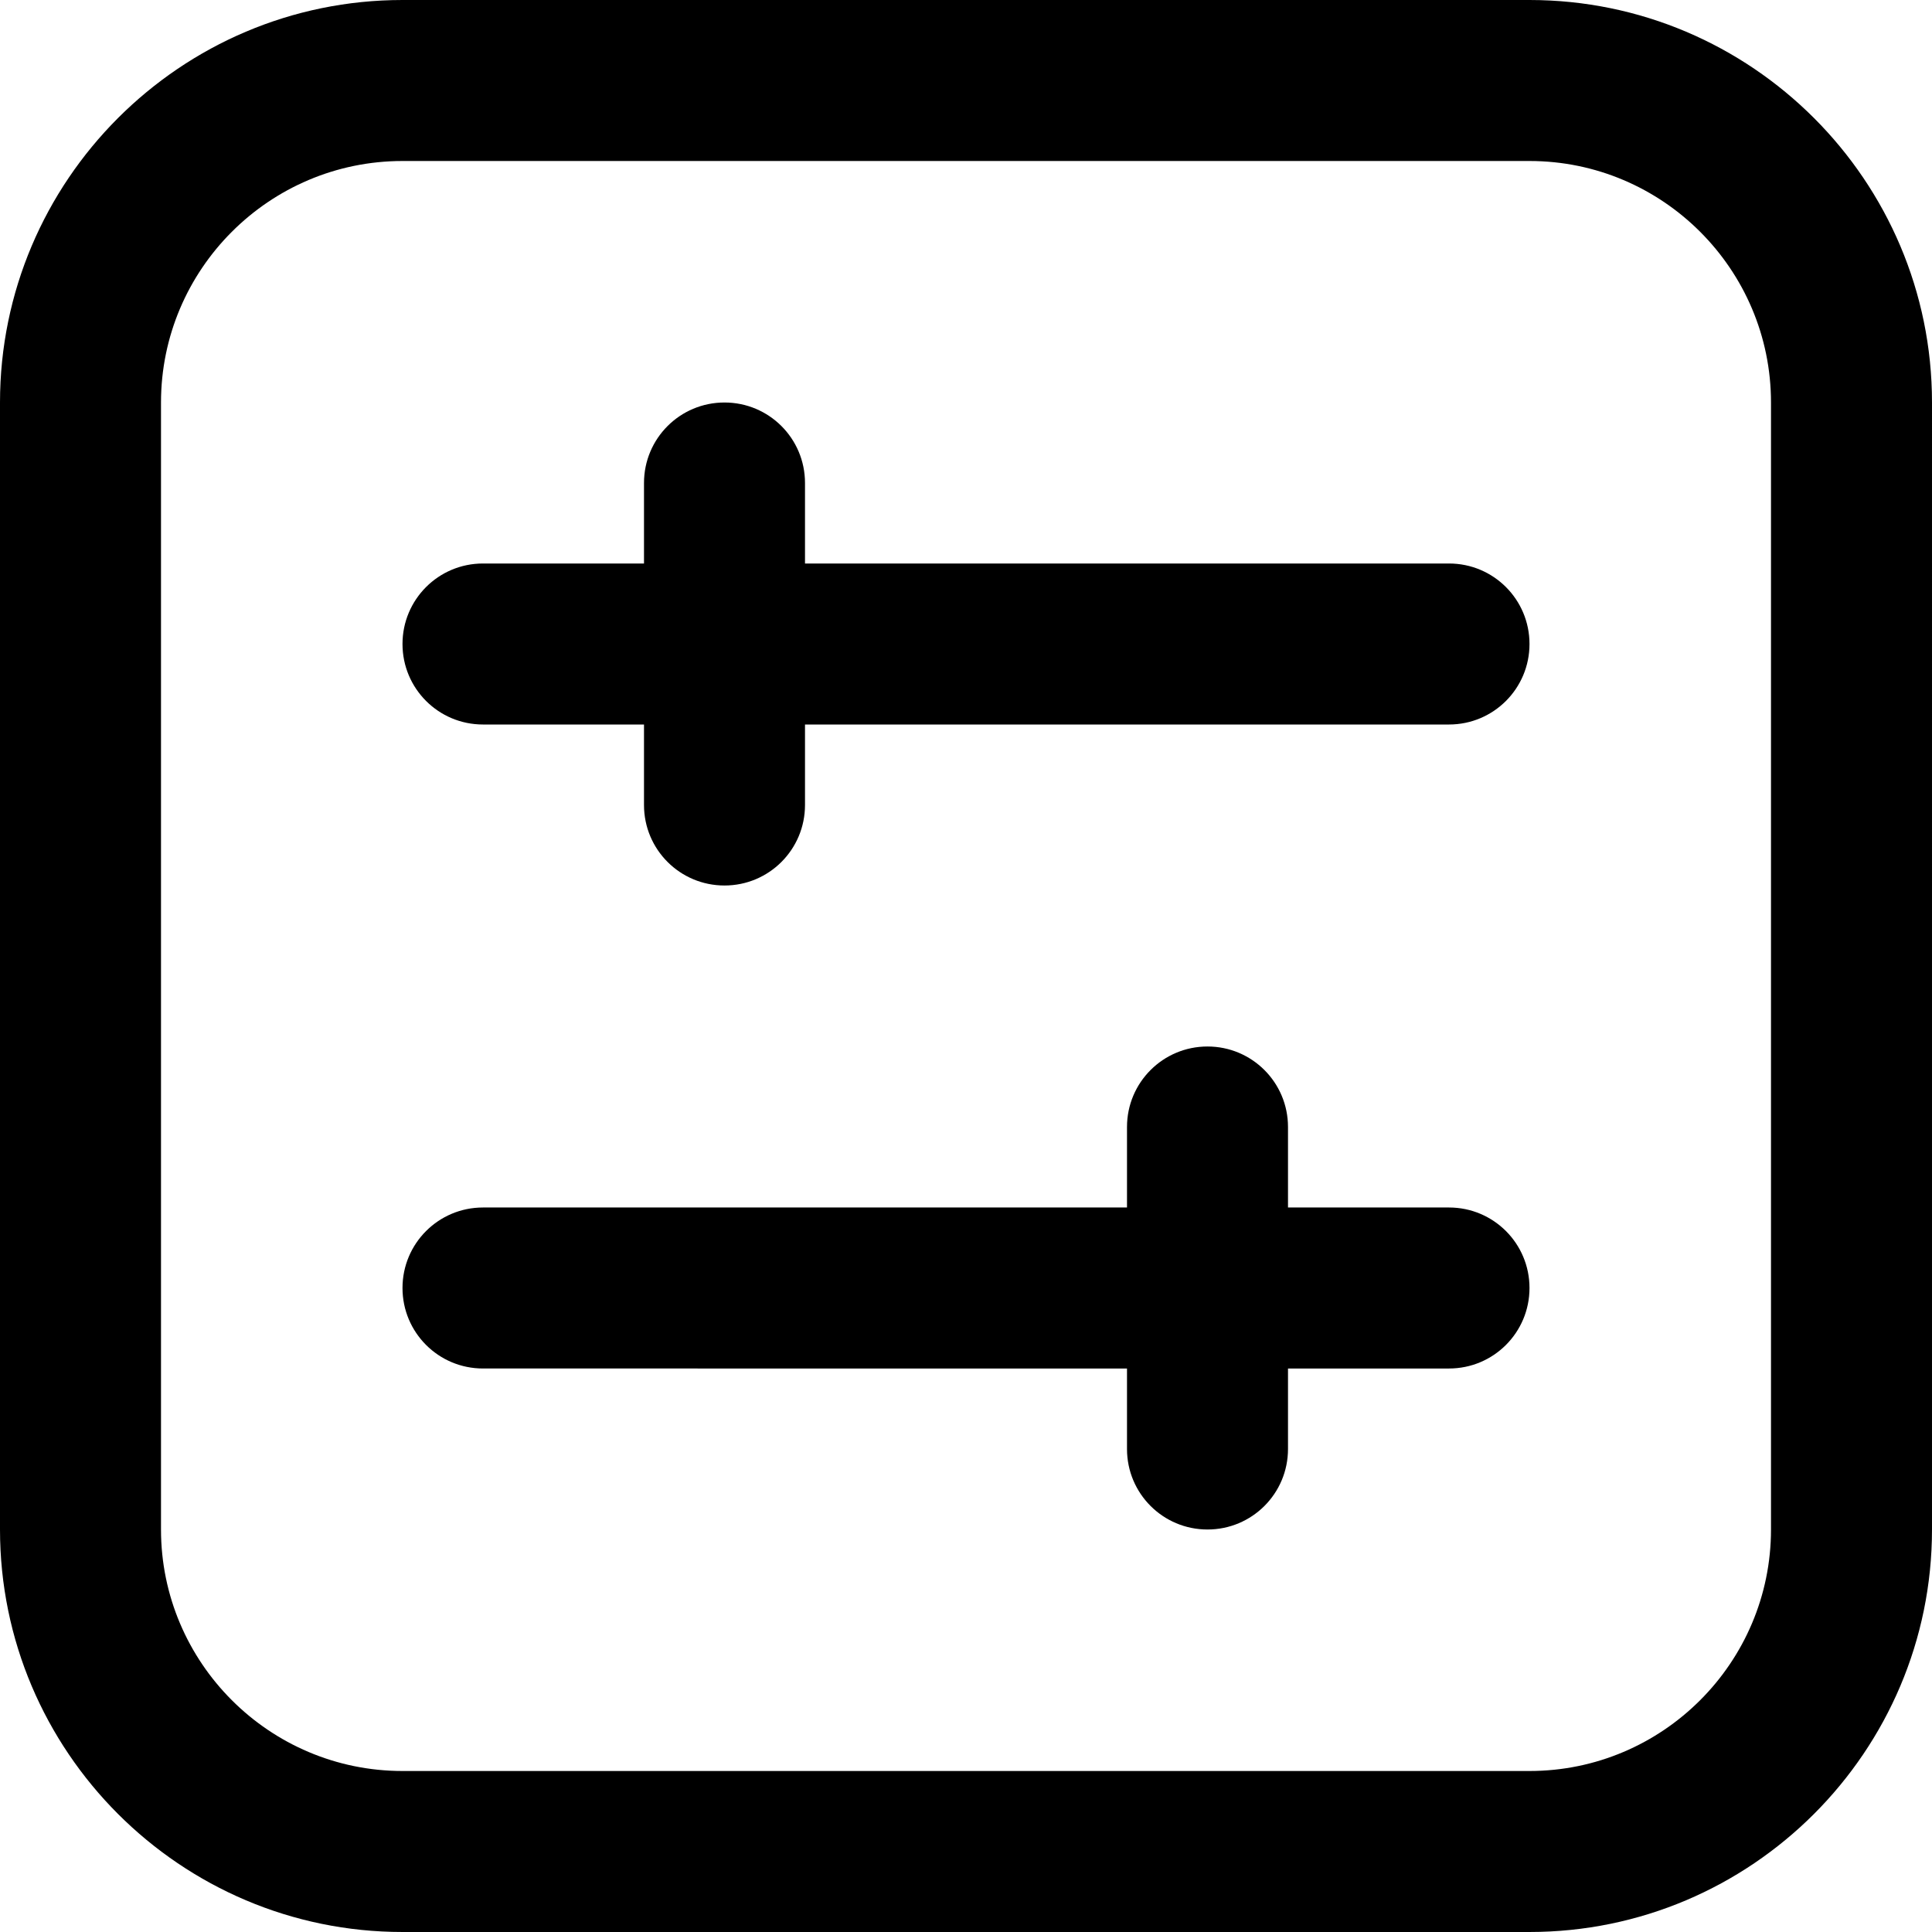
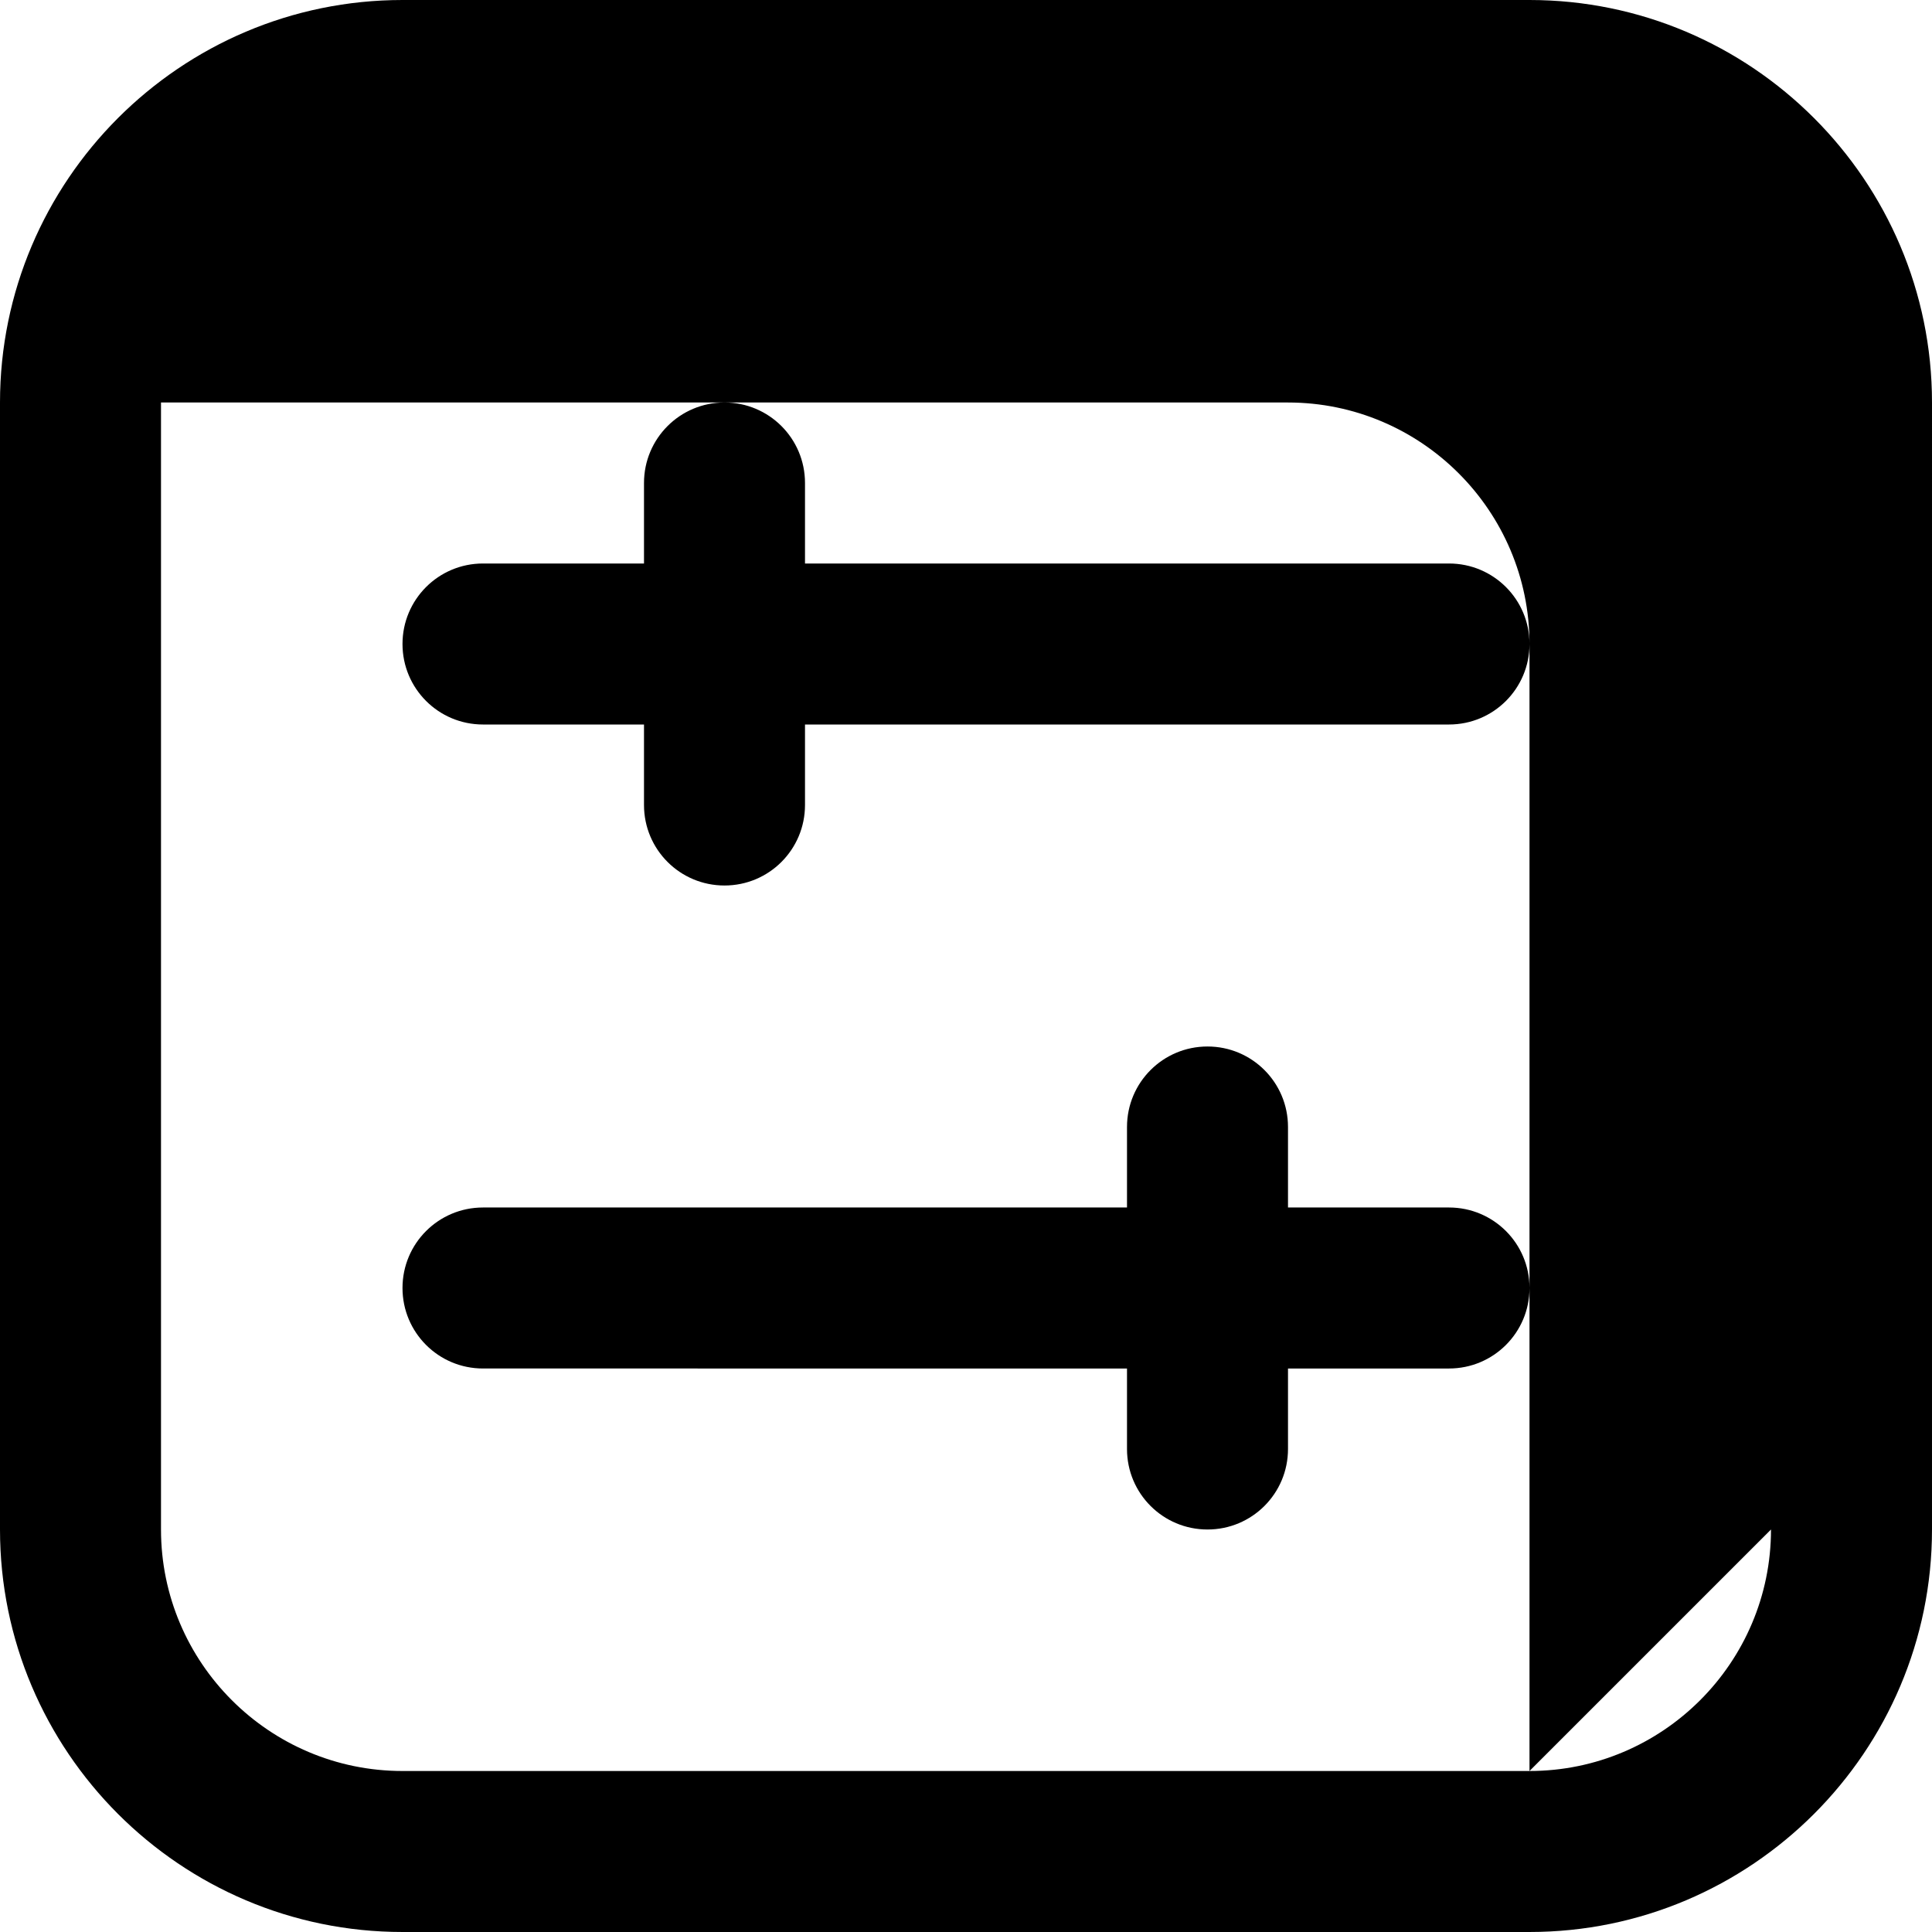
<svg xmlns="http://www.w3.org/2000/svg" id="Layer_1" data-name="Layer 1" viewBox="0 0 24 24" width="512" height="512">
-   <path d="m19,0H5C2.243,0,0,2.243,0,5v14c0,2.757,2.243,5,5,5h14c2.757,0,5-2.243,5-5V5c0-2.757-2.243-5-5-5Zm3,19c0,1.654-1.346,3-3,3H5c-1.654,0-3-1.346-3-3V5c0-1.654,1.346-3,3-3h14c1.654,0,3,1.346,3,3v14Zm-3-11c0,.553-.447,1-1,1h-8v1c0,.553-.447,1-1,1s-1-.447-1-1v-1h-2c-.553,0-1-.447-1-1s.447-1,1-1h2v-1c0-.553.447-1,1-1s1,.447,1,1v1h8c.553,0,1,.447,1,1Zm0,8c0,.553-.447,1-1,1h-2v1c0,.553-.447,1-1,1s-1-.447-1-1v-1H6c-.553,0-1-.447-1-1s.447-1,1-1h8v-1c0-.553.447-1,1-1s1,.447,1,1v1h2c.553,0,1,.447,1,1Z" />
+   <path d="m19,0H5C2.243,0,0,2.243,0,5v14c0,2.757,2.243,5,5,5h14c2.757,0,5-2.243,5-5V5c0-2.757-2.243-5-5-5Zm3,19c0,1.654-1.346,3-3,3H5c-1.654,0-3-1.346-3-3V5h14c1.654,0,3,1.346,3,3v14Zm-3-11c0,.553-.447,1-1,1h-8v1c0,.553-.447,1-1,1s-1-.447-1-1v-1h-2c-.553,0-1-.447-1-1s.447-1,1-1h2v-1c0-.553.447-1,1-1s1,.447,1,1v1h8c.553,0,1,.447,1,1Zm0,8c0,.553-.447,1-1,1h-2v1c0,.553-.447,1-1,1s-1-.447-1-1v-1H6c-.553,0-1-.447-1-1s.447-1,1-1h8v-1c0-.553.447-1,1-1s1,.447,1,1v1h2c.553,0,1,.447,1,1Z" />
</svg>